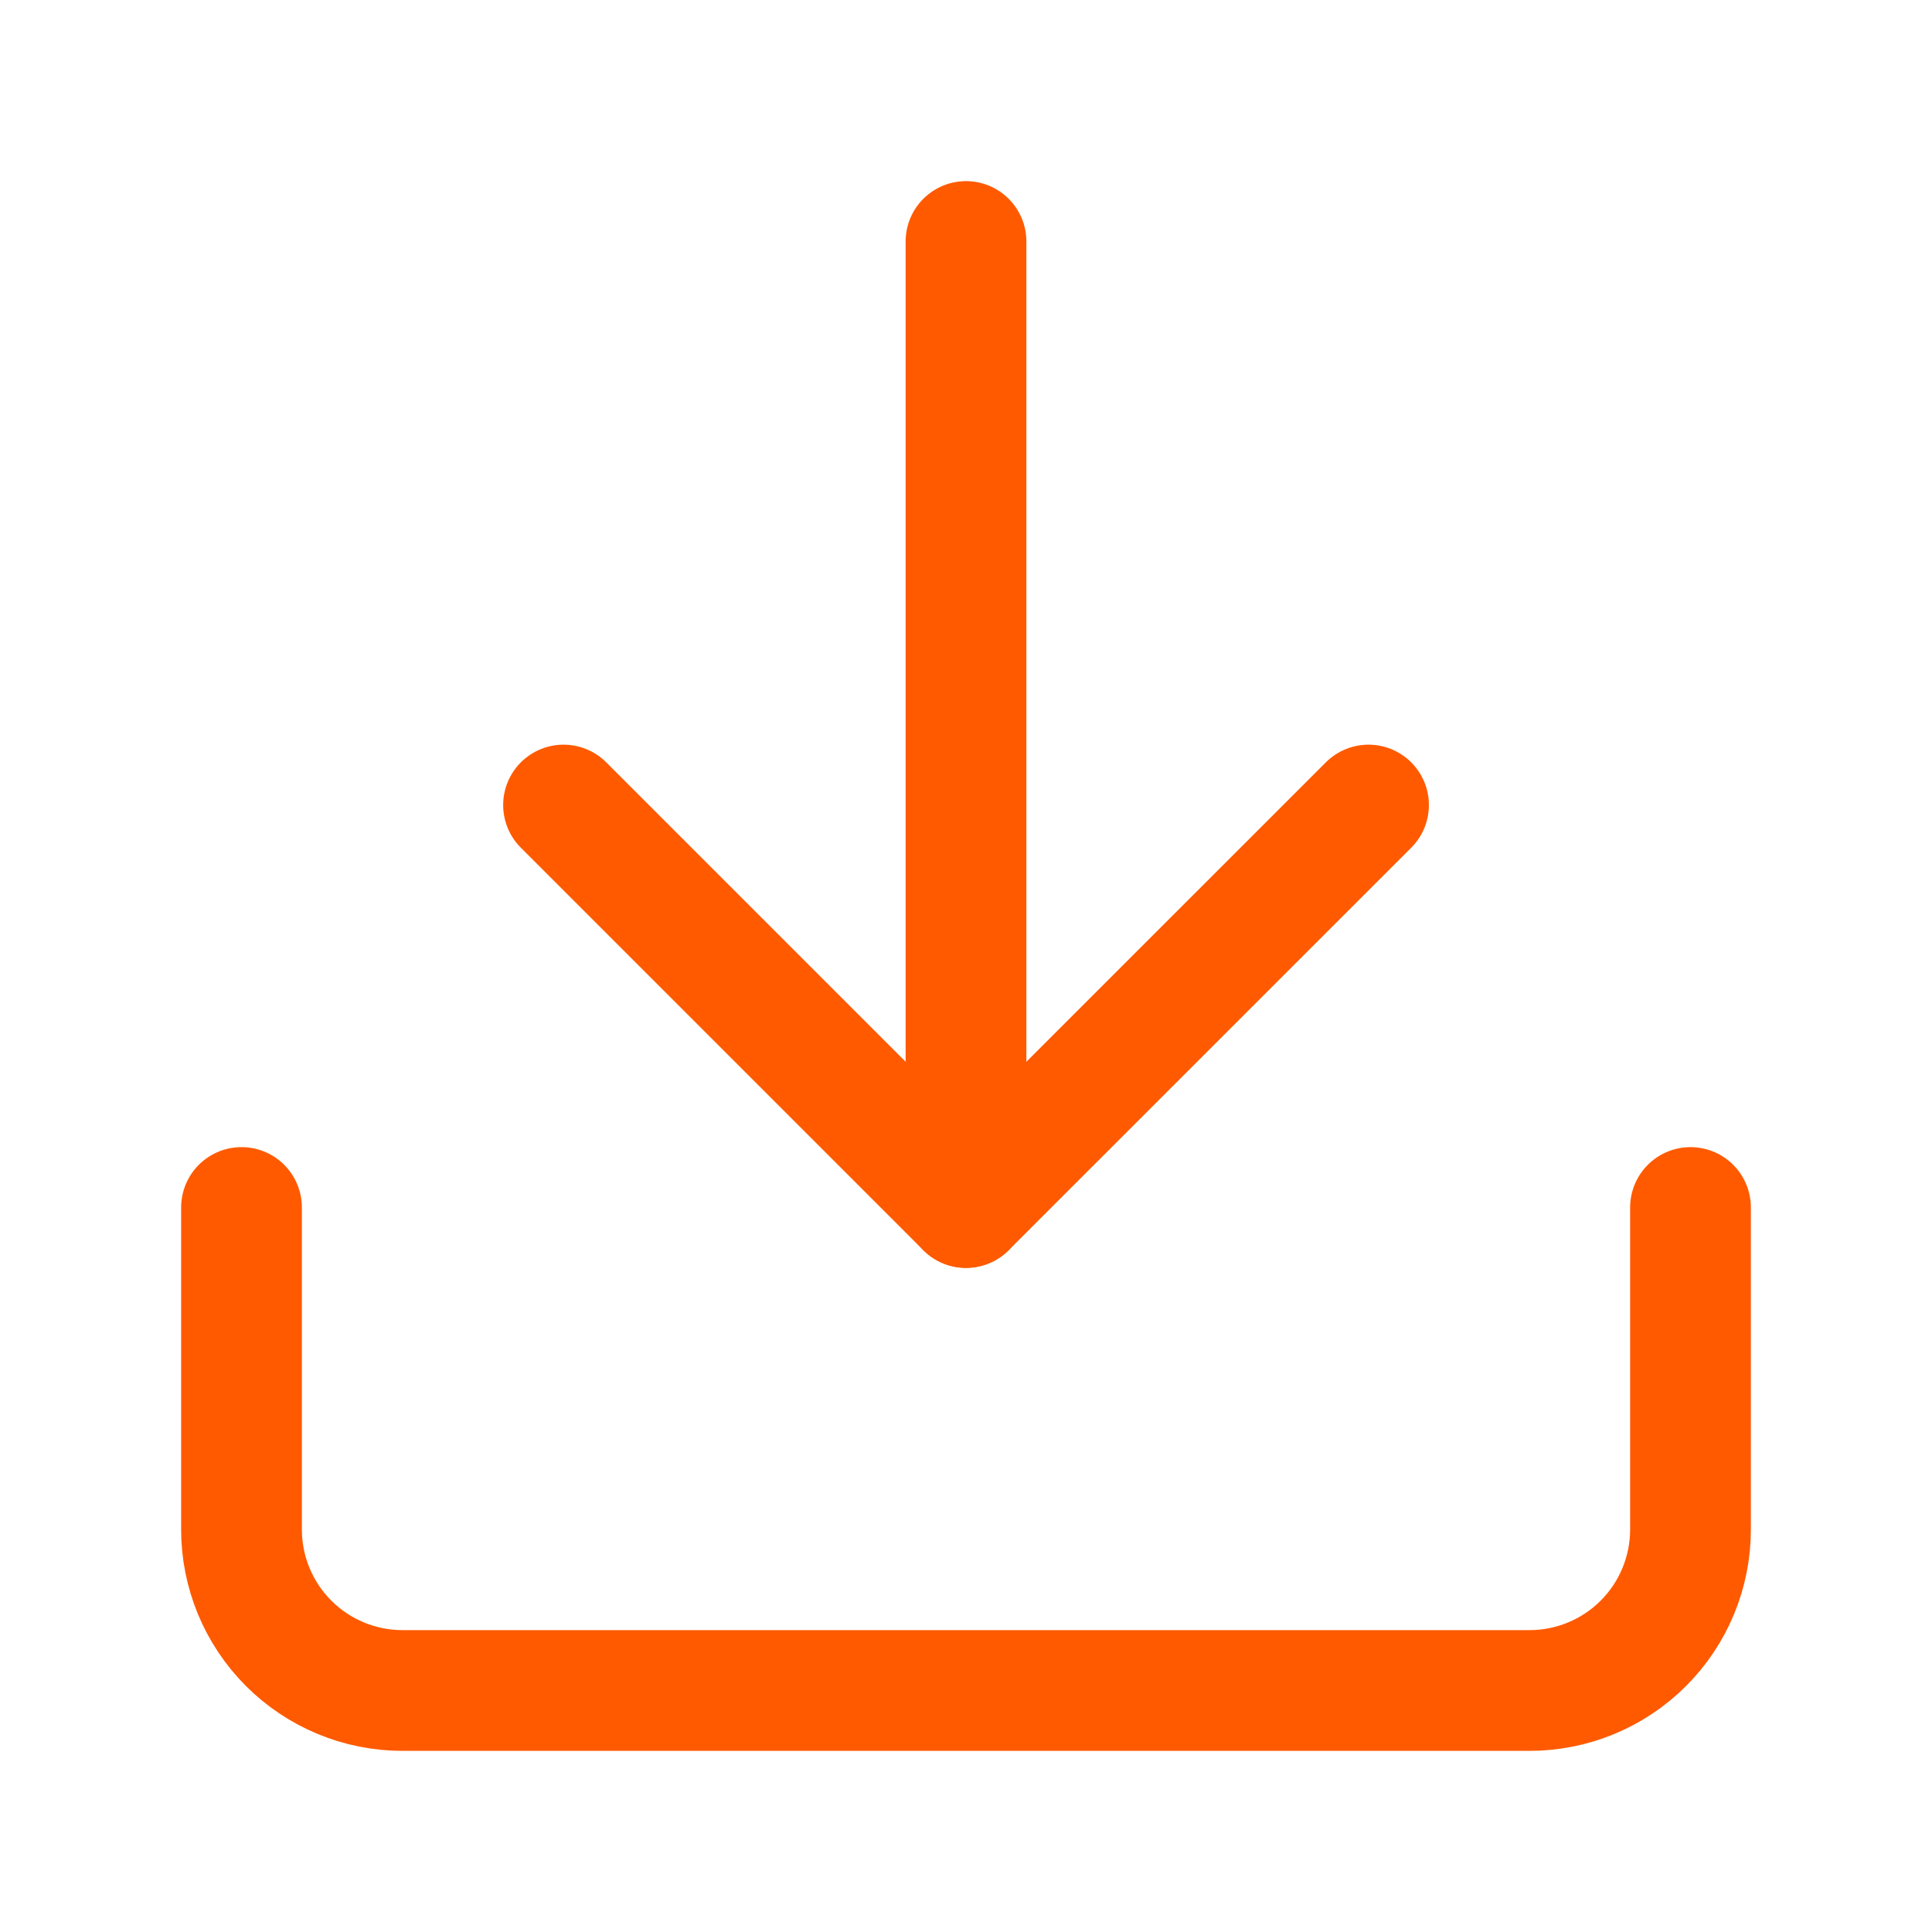
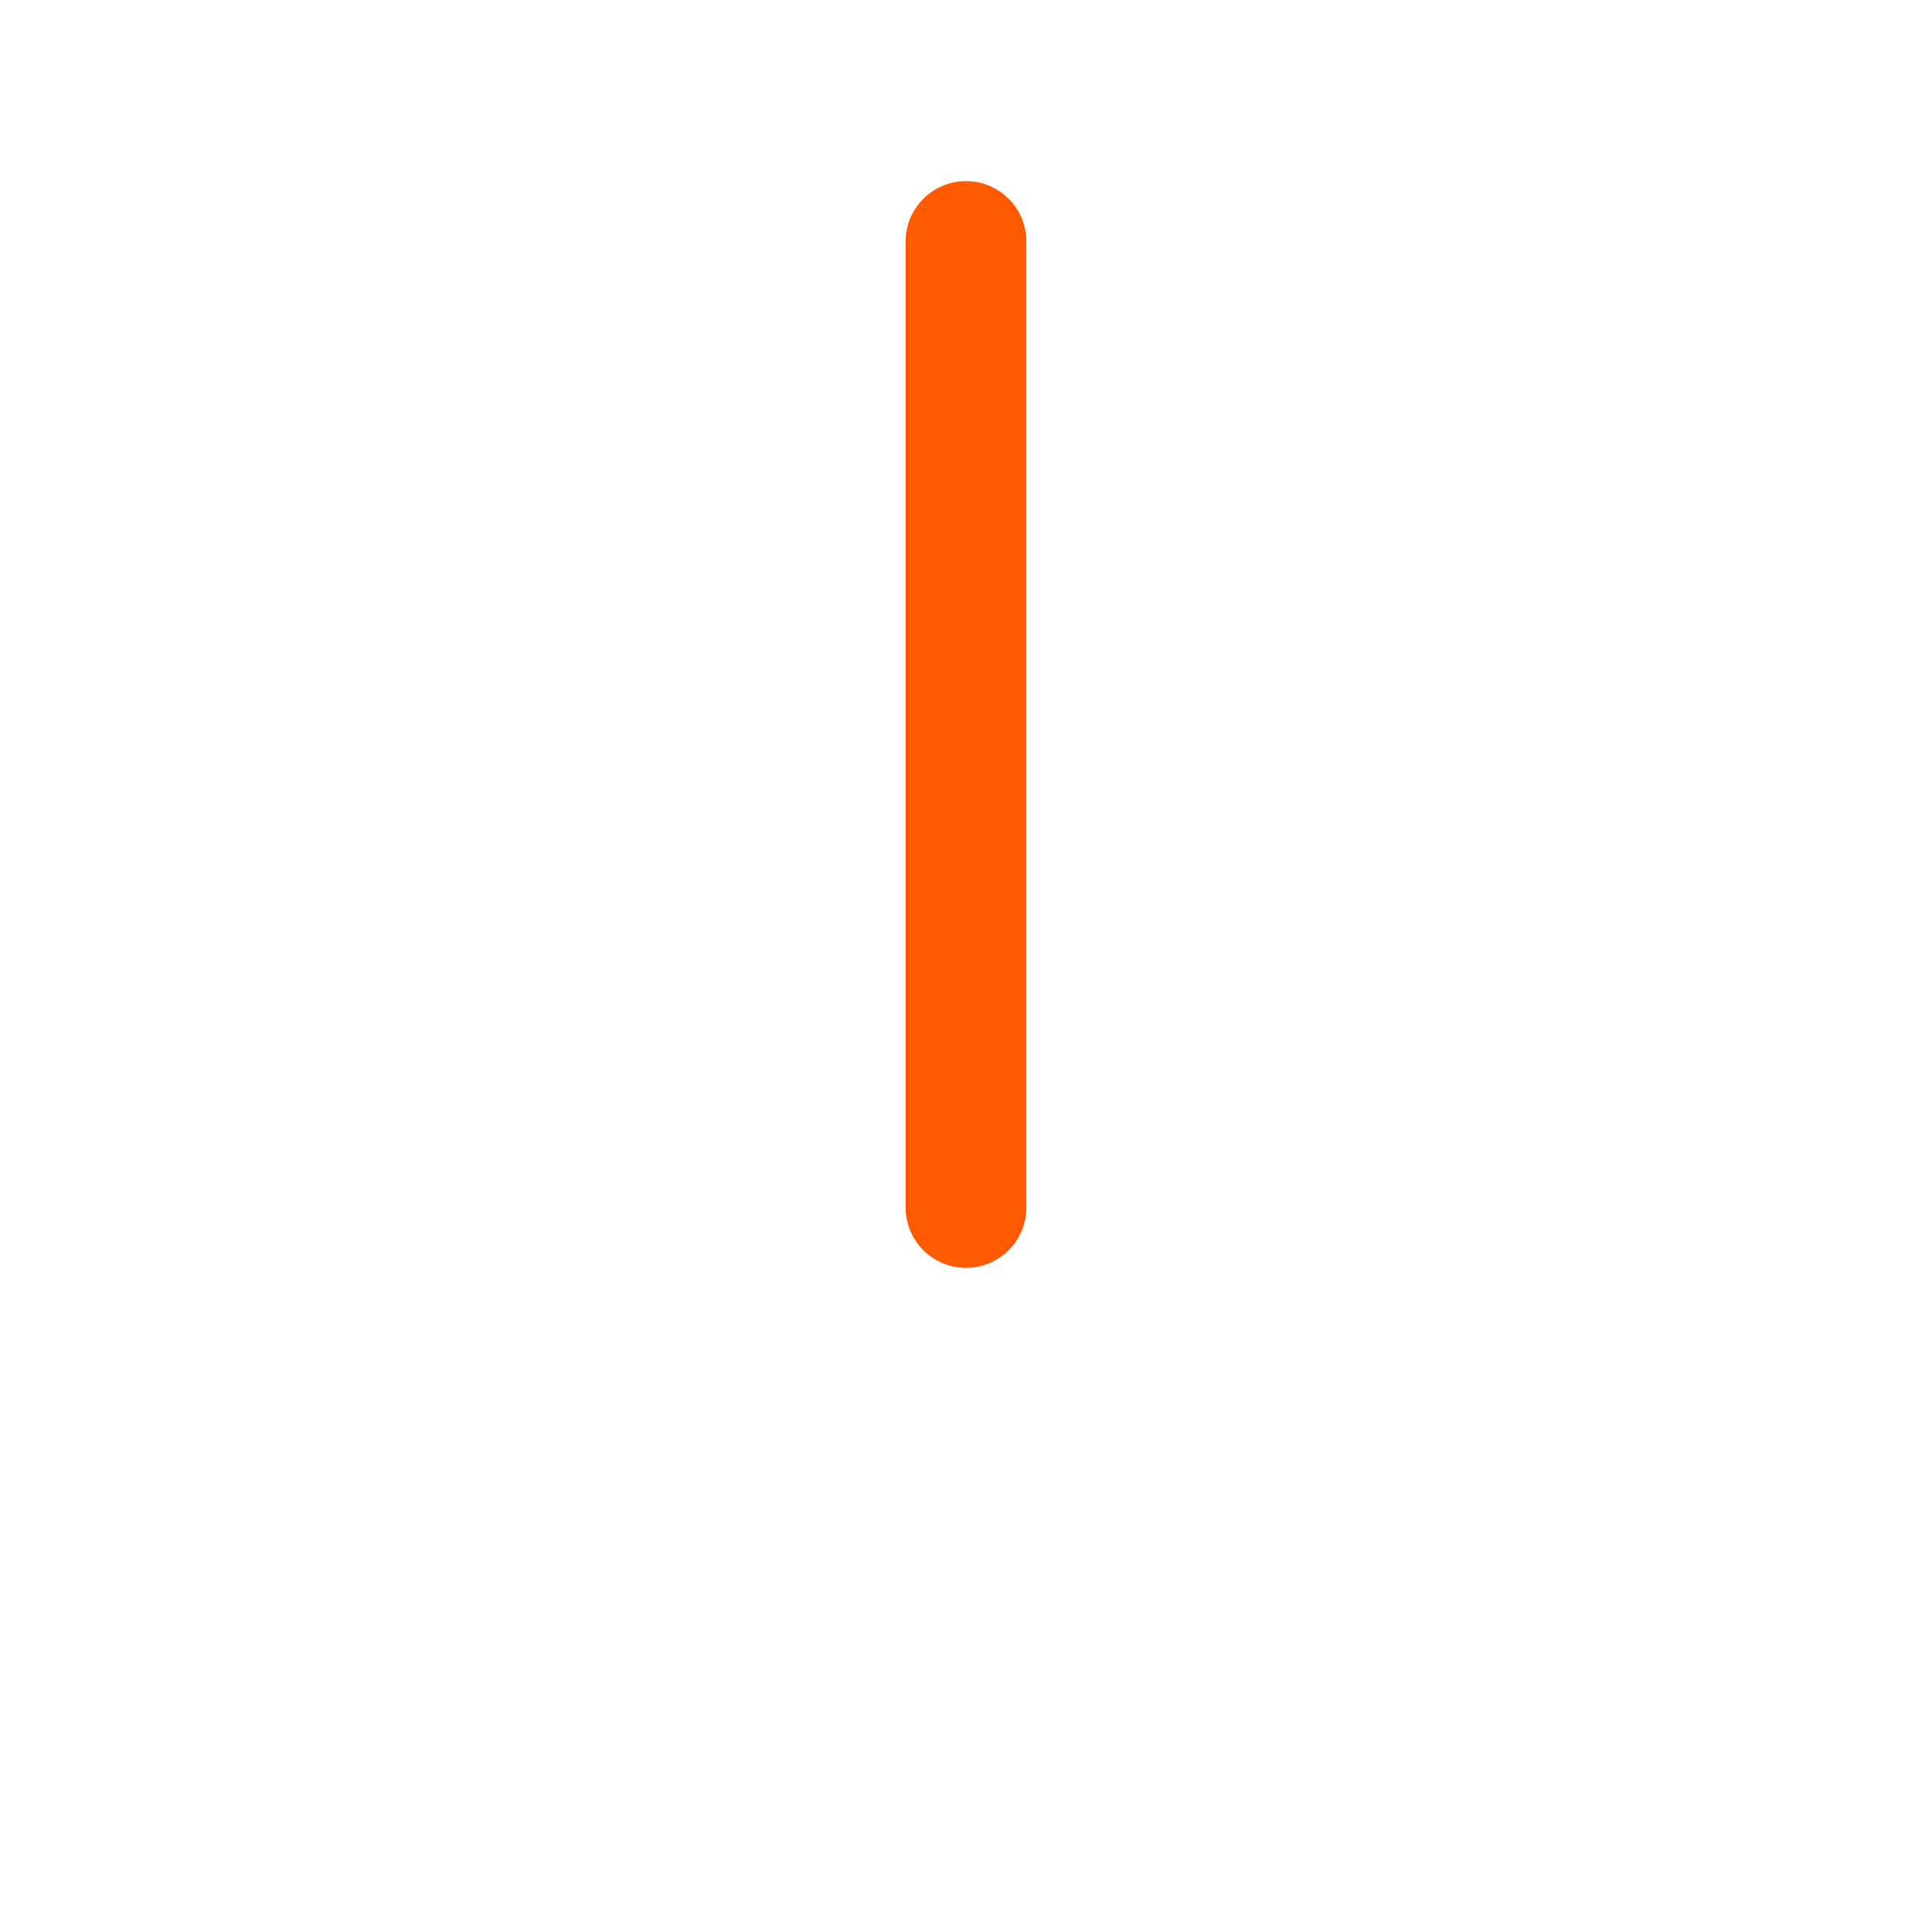
<svg xmlns="http://www.w3.org/2000/svg" width="32" height="32" viewBox="0 0 32 32" fill="none">
-   <path d="M28 20V25.333C28 26.041 27.719 26.719 27.219 27.219C26.719 27.719 26.041 28 25.333 28H6.667C5.959 28 5.281 27.719 4.781 27.219C4.281 26.719 4 26.041 4 25.333V20" stroke="#FF5A00" stroke-width="2" stroke-linecap="round" stroke-linejoin="round" />
-   <path d="M9.334 13.334L16 20L22.667 13.334" stroke="#FF5A00" stroke-width="2" stroke-linecap="round" stroke-linejoin="round" />
  <path d="M16 20V4" stroke="#FF5A00" stroke-width="2" stroke-linecap="round" stroke-linejoin="round" />
</svg>